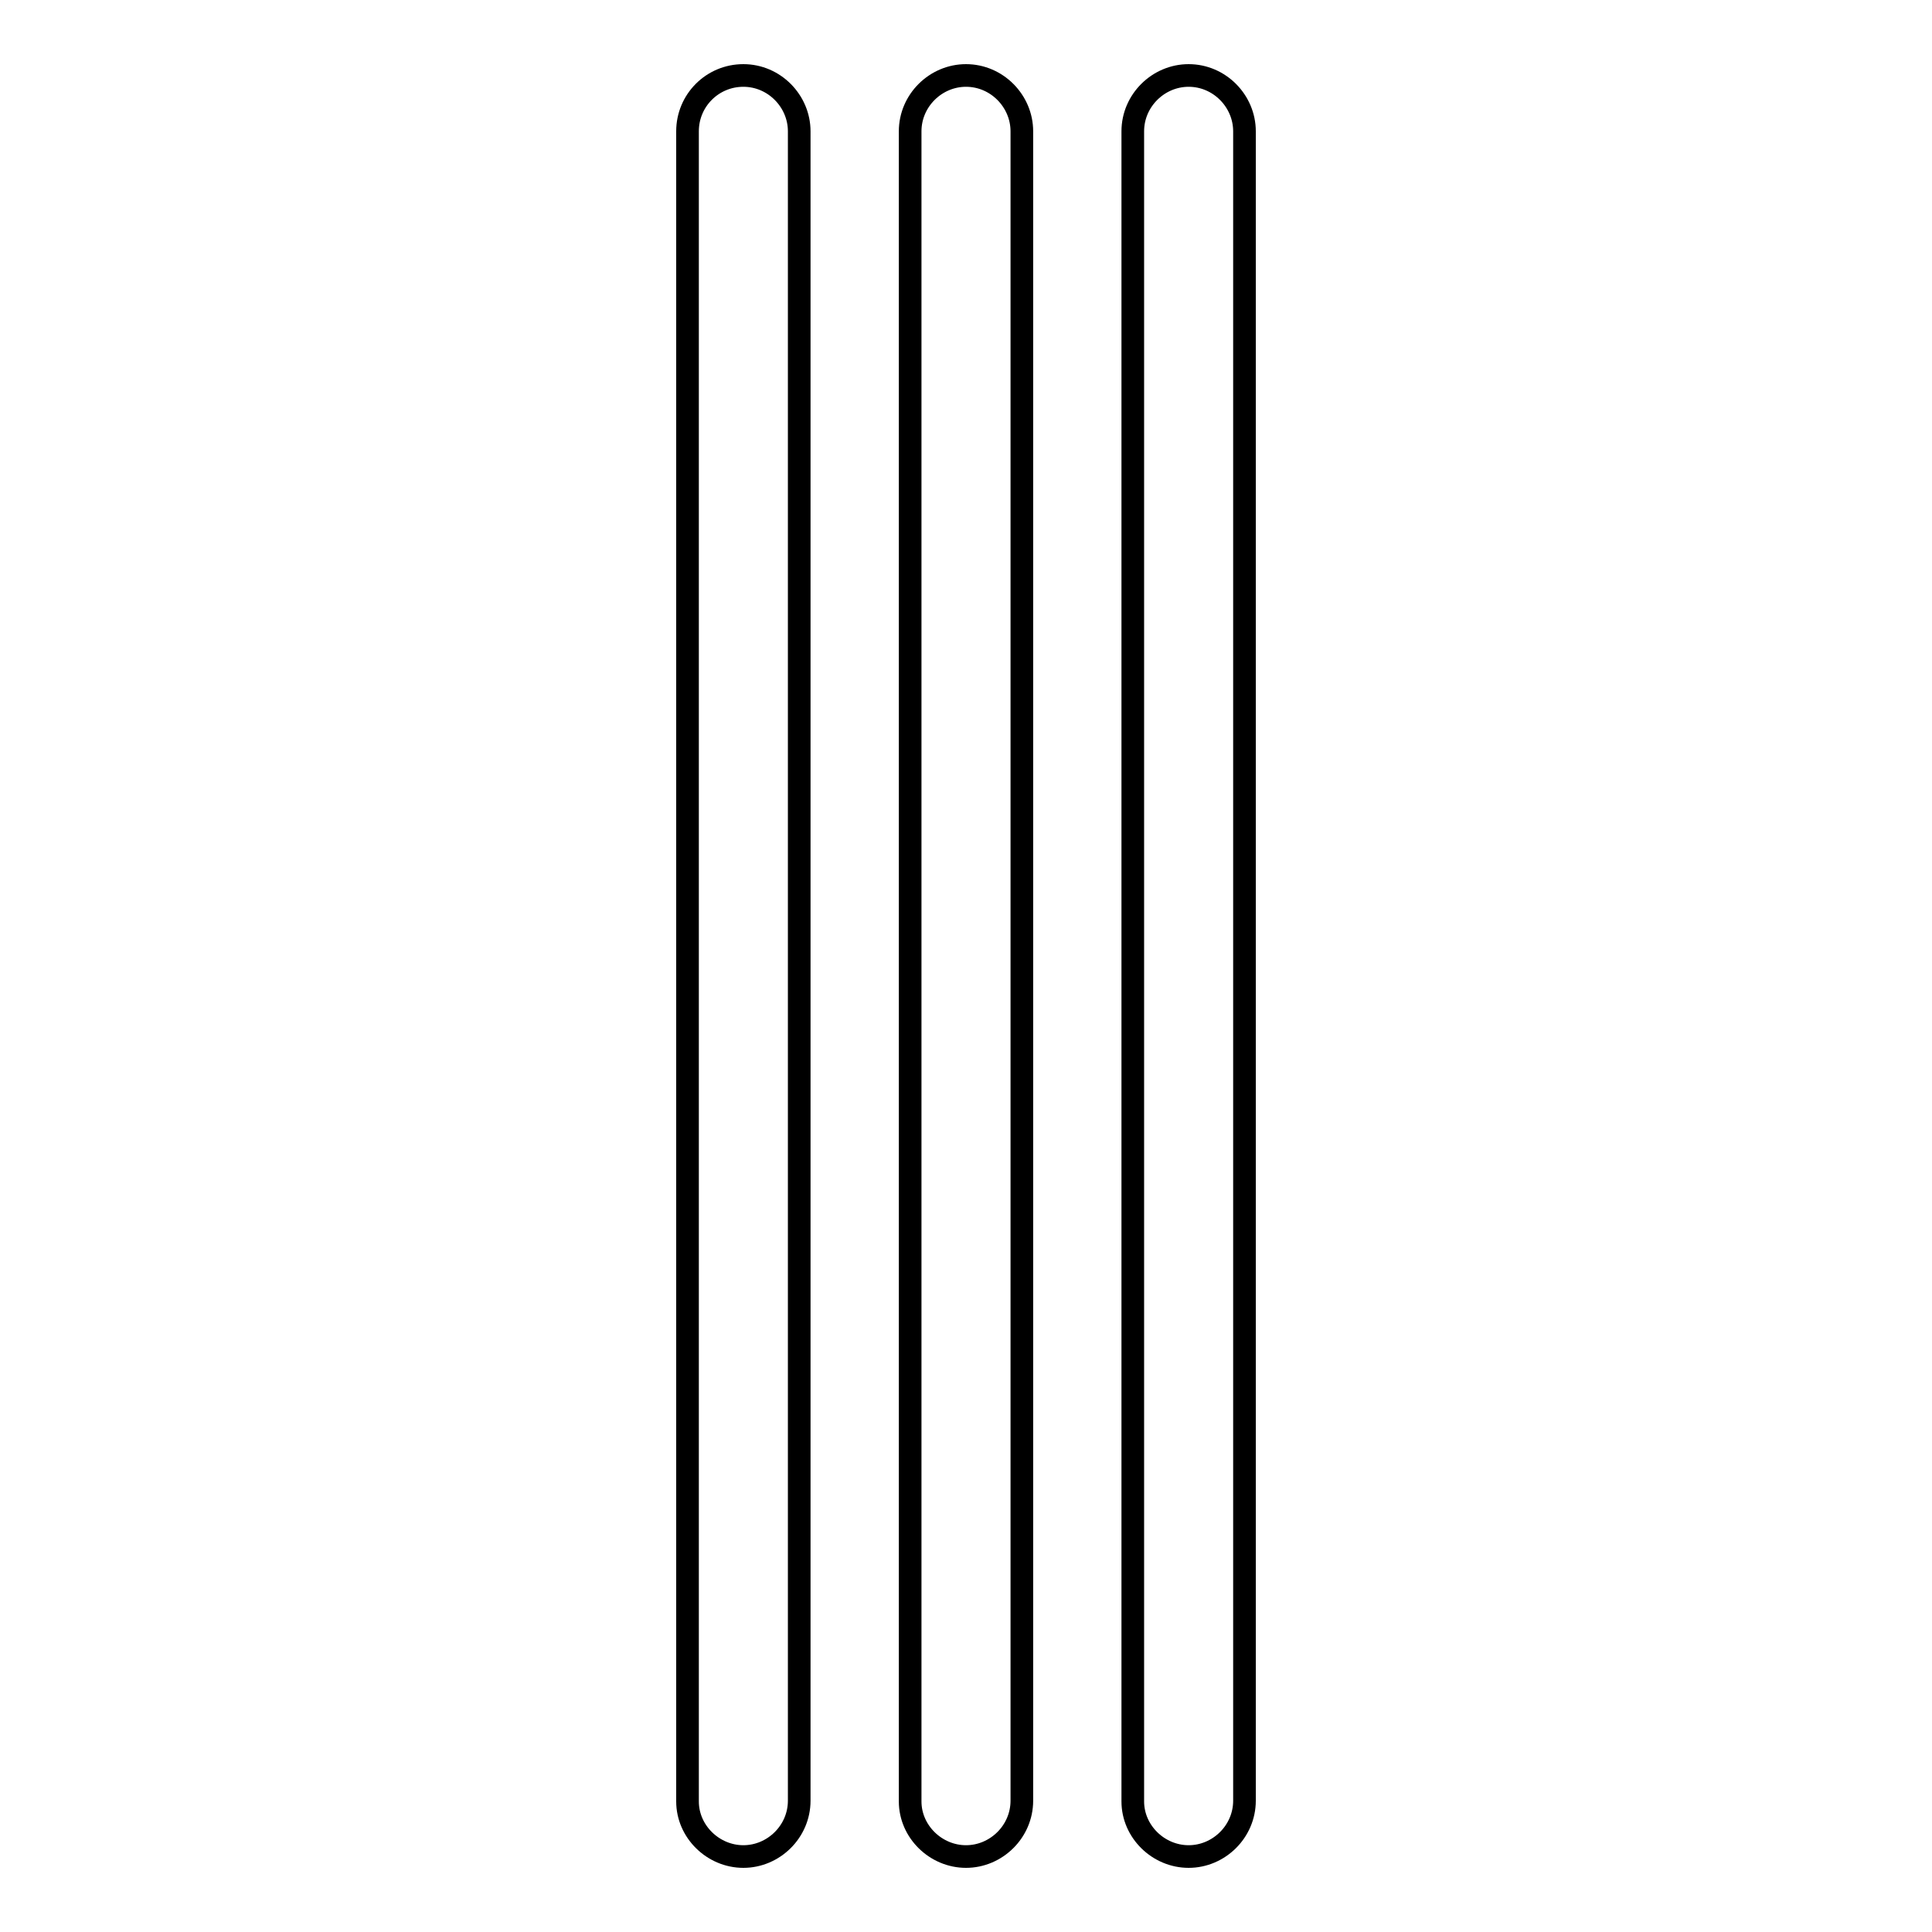
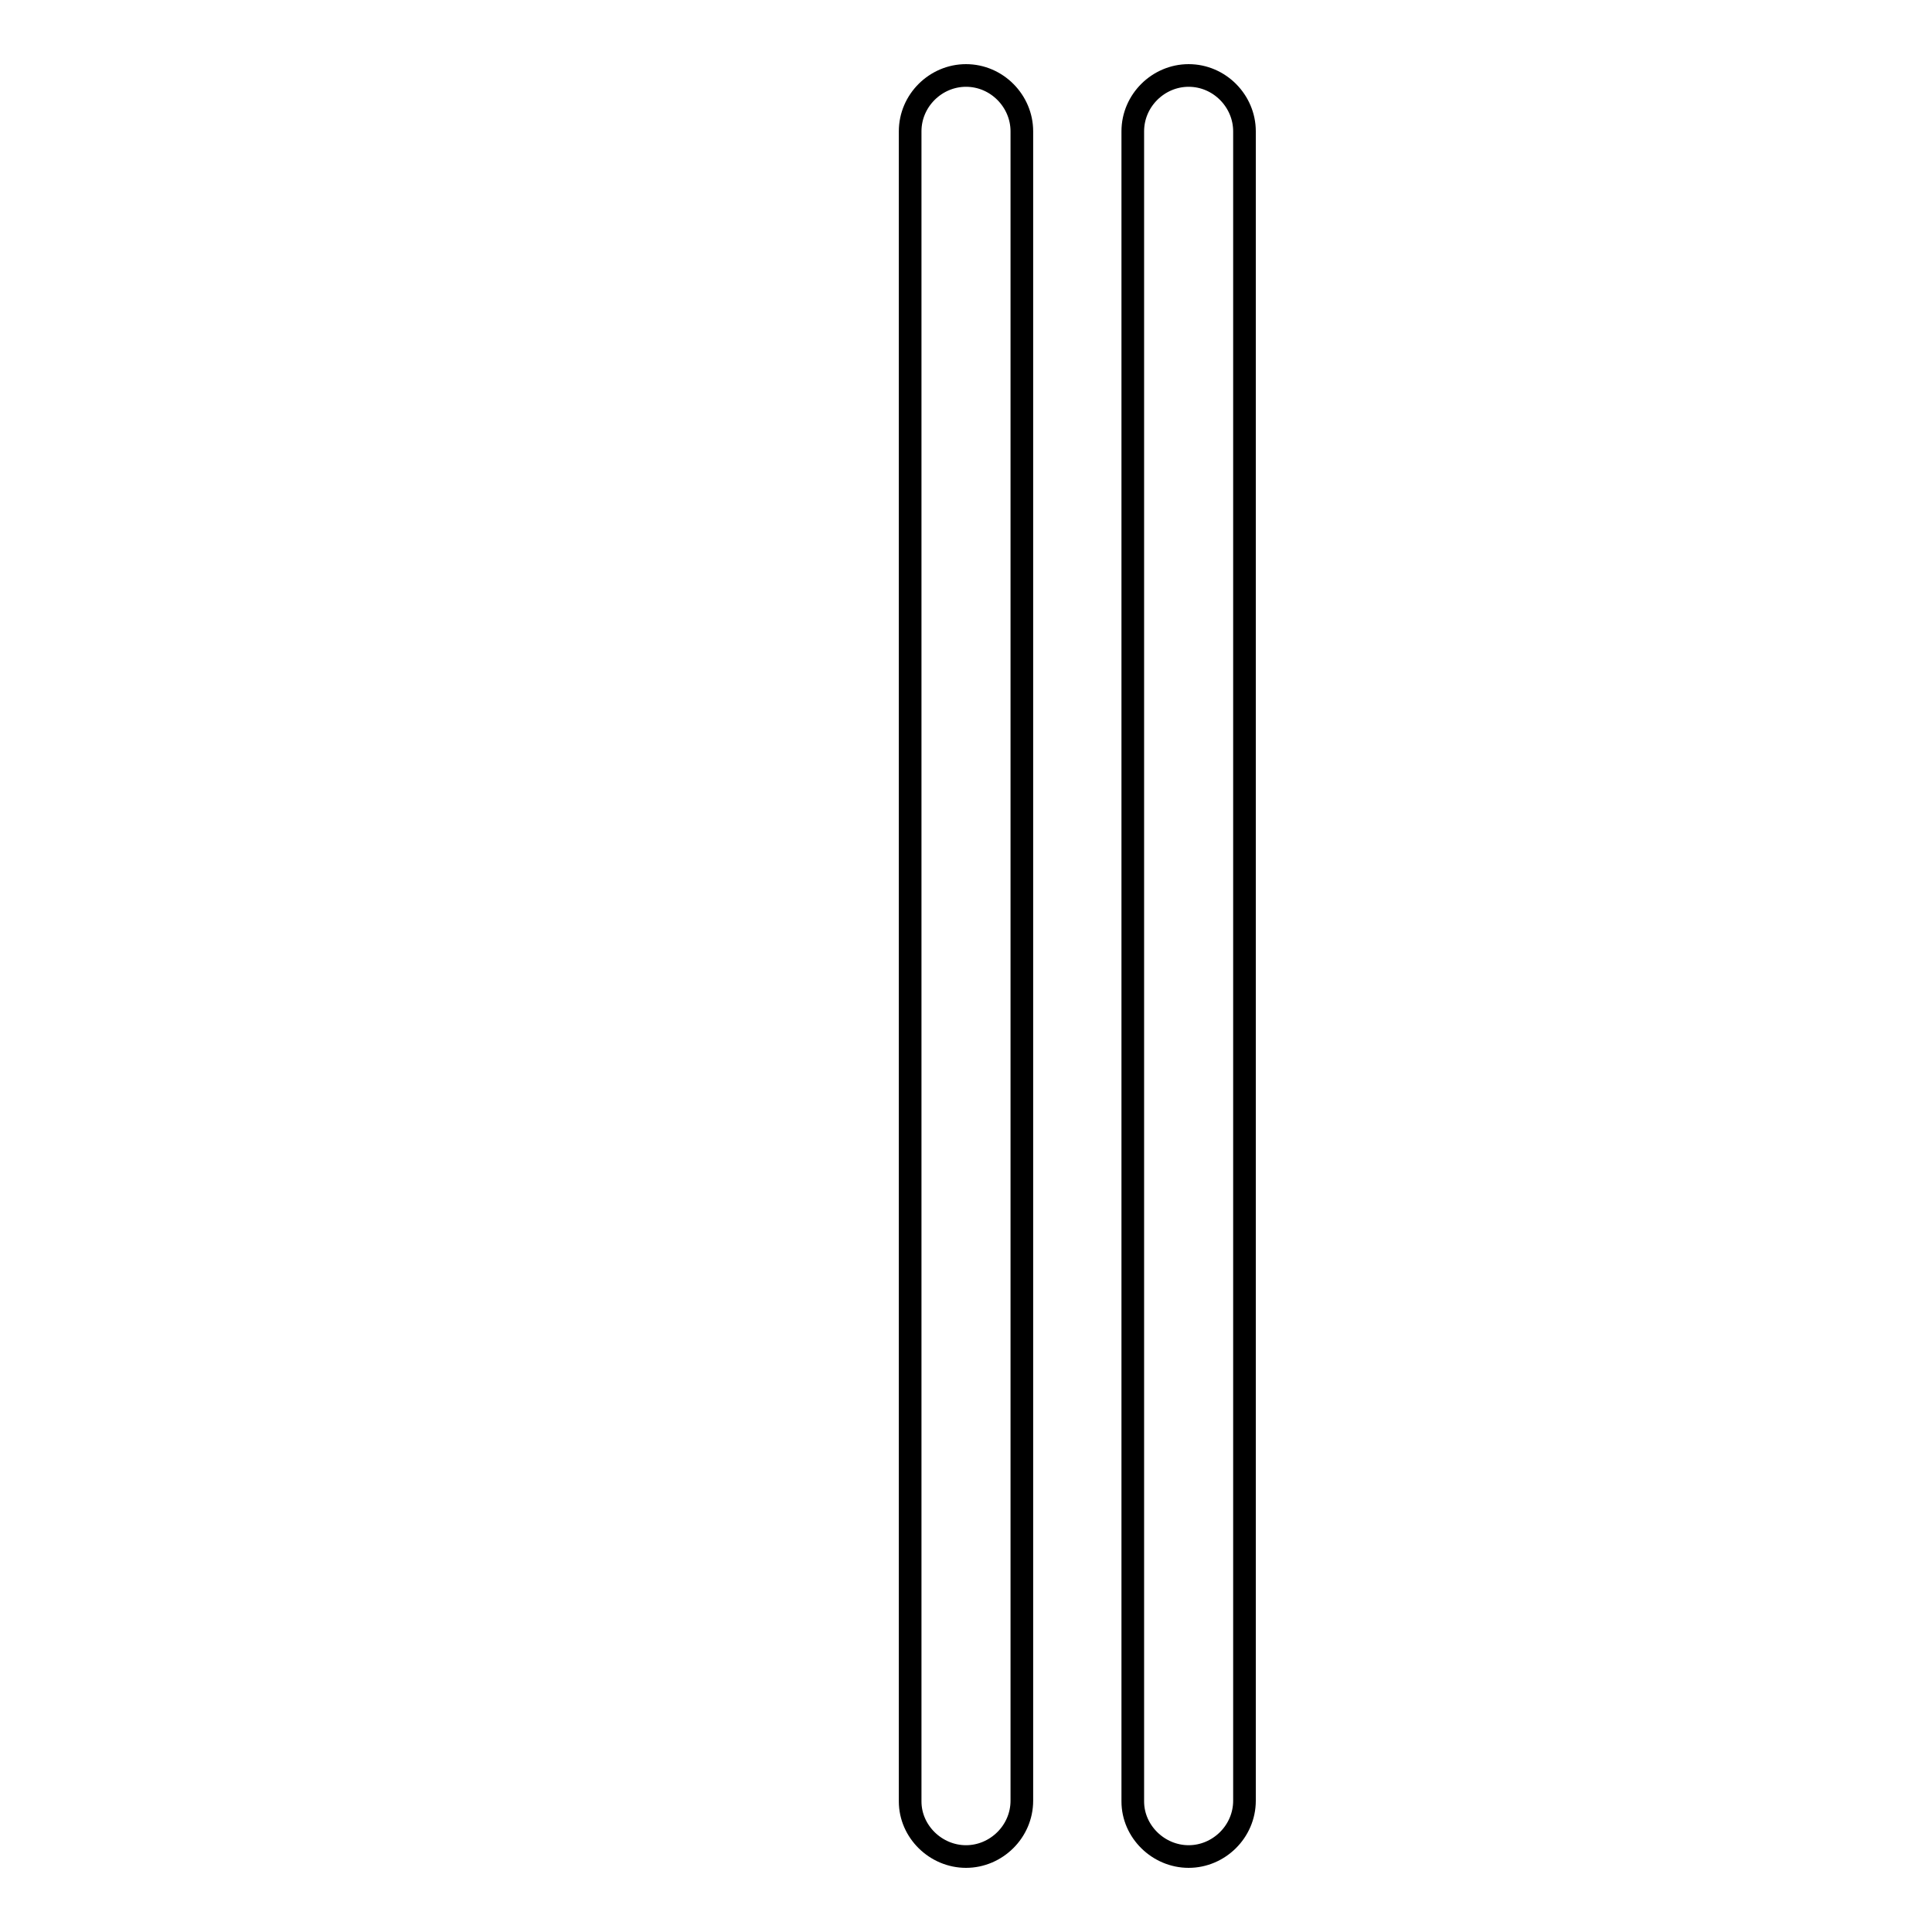
<svg xmlns="http://www.w3.org/2000/svg" version="1.1" x="0px" y="0px" viewBox="0 0 256 256" enable-background="new 0 0 256 256" xml:space="preserve">
  <g>
    <g>
-       <path stroke-width="3" fill-opacity="0" stroke="#000000" d="M98.5,246c4,0,7.4-3.3,7.4-7.4V17.4c0-4-3.3-7.4-7.4-7.4s-7.4,3.3-7.4,7.4v221.3C91.1,242.7,94.5,246,98.5,246z" />
      <path stroke-width="3" fill-opacity="0" stroke="#000000" d="M128,246c4,0,7.4-3.3,7.4-7.4V17.4c0-4-3.3-7.4-7.4-7.4c-4,0-7.4,3.3-7.4,7.4v221.3C120.6,242.7,124,246,128,246z" />
      <path stroke-width="3" fill-opacity="0" stroke="#000000" d="M157.5,246c4,0,7.4-3.3,7.4-7.4V17.4c0-4-3.3-7.4-7.4-7.4c-4,0-7.4,3.3-7.4,7.4v221.3C150.1,242.7,153.5,246,157.5,246z" />
    </g>
  </g>
</svg>